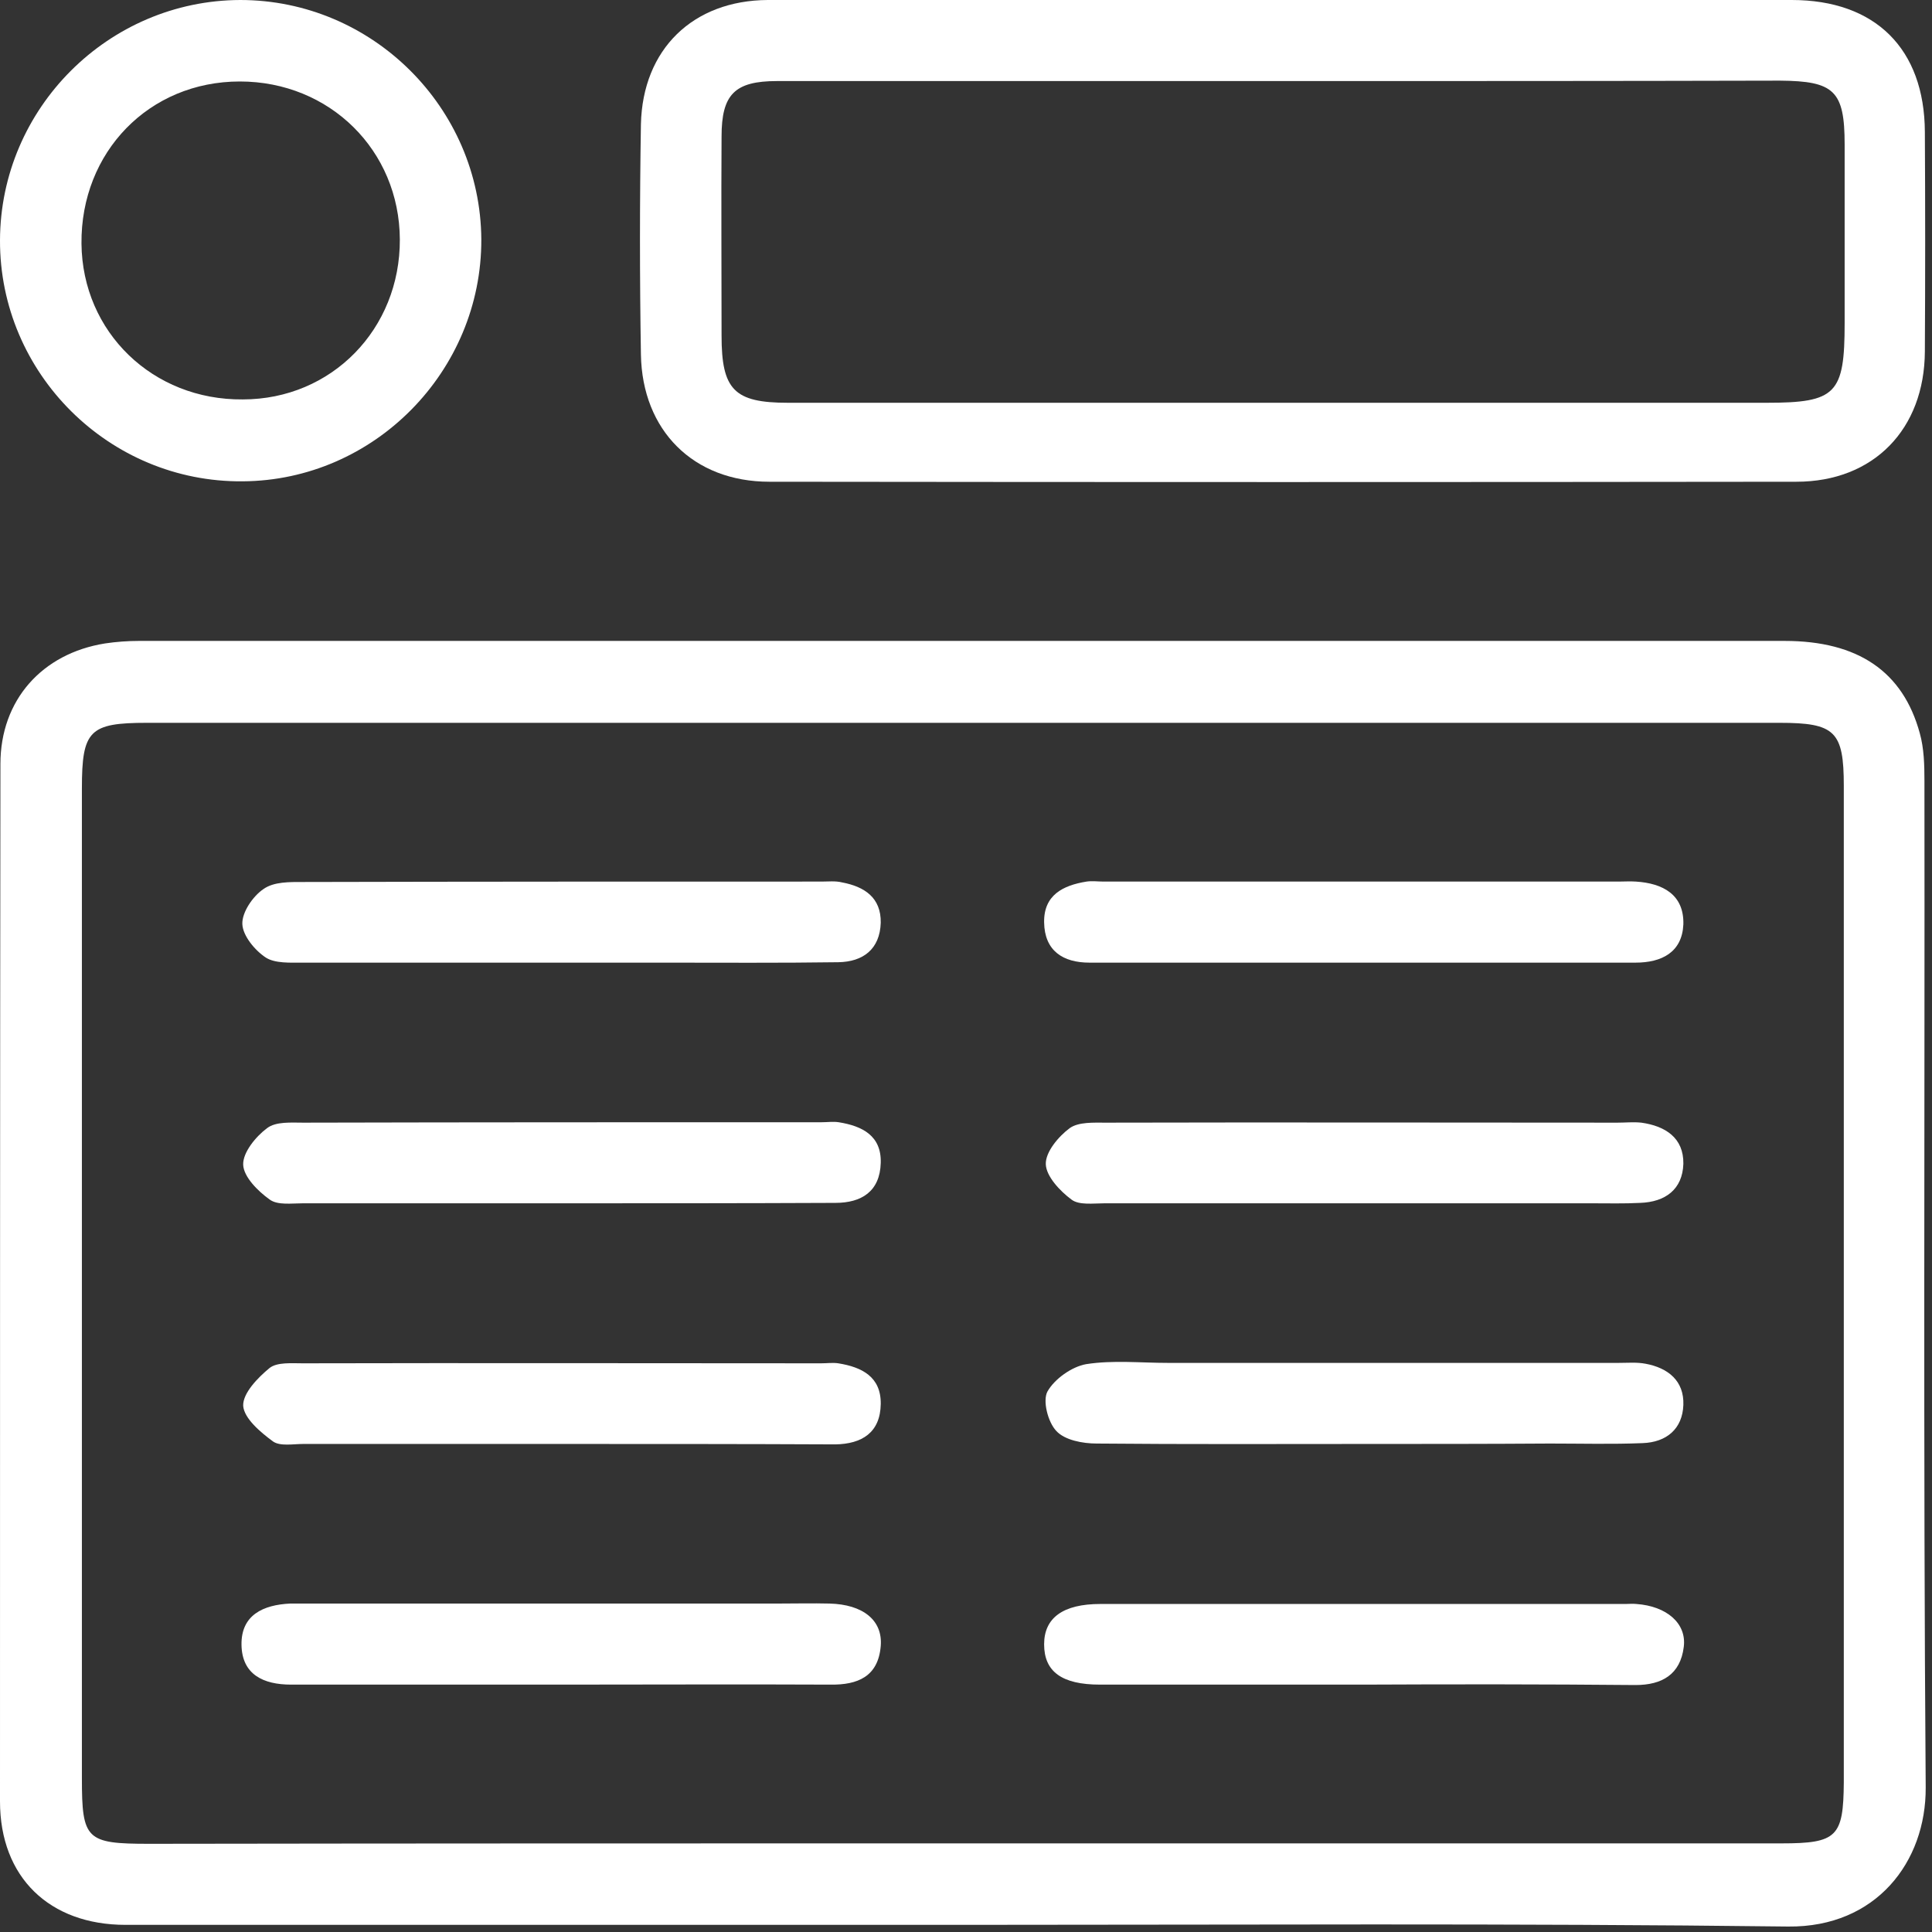
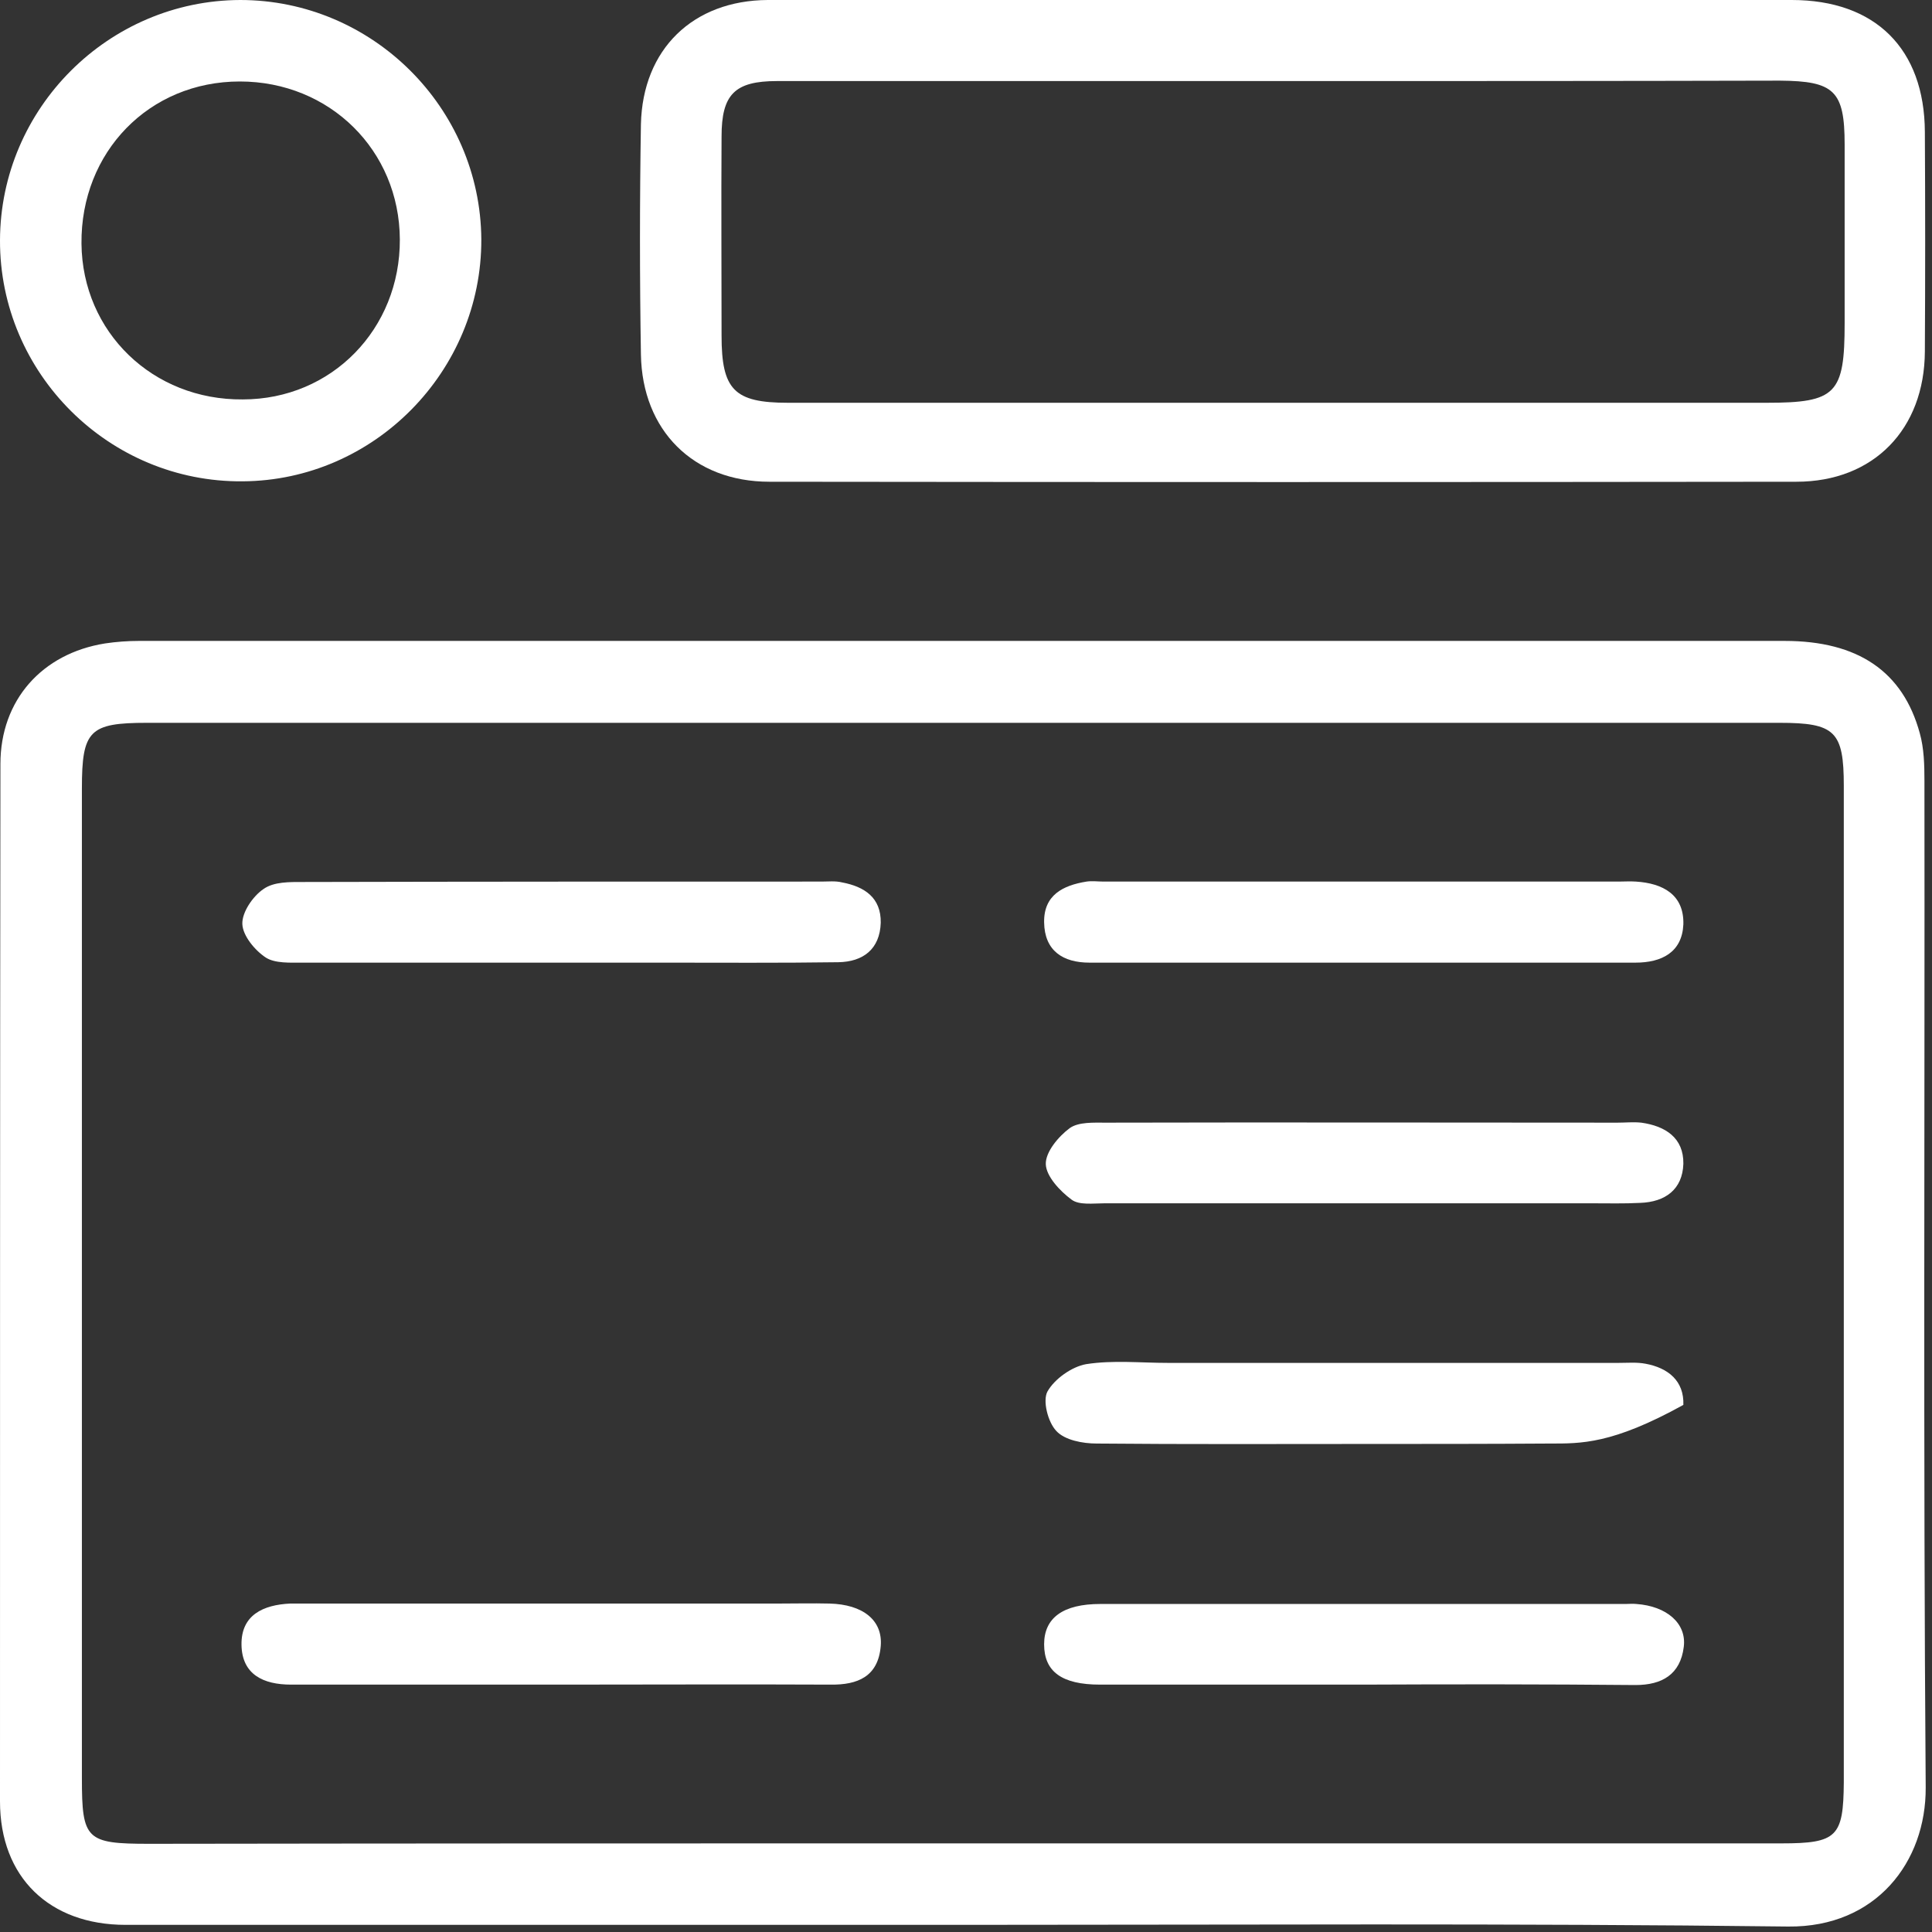
<svg xmlns="http://www.w3.org/2000/svg" width="46" height="46" viewBox="0 0 46 46" fill="none">
  <rect x="0" y="0" width="46" height="46" fill="#333333" stroke="none" />
  <g clip-path="url(#clip0)">
    <path d="M22.87 45.83C16.24 45.83 9.62 45.83 2.99 45.83C1.18 45.83 0 44.7 0 42.89C0 34.66 0 26.43 0.01 18.19C0.01 16.67 1 15.56 2.5 15.32C2.77 15.28 3.04 15.26 3.31 15.26C16.37 15.26 29.43 15.26 42.49 15.26C44.24 15.26 45.31 15.99 45.71 17.46C45.81 17.82 45.82 18.21 45.82 18.59C45.83 26.58 45.79 34.57 45.85 42.56C45.86 44.33 44.67 45.89 42.58 45.87C36.02 45.79 29.44 45.83 22.87 45.83ZM22.86 43.89C29.38 43.89 35.9 43.89 42.42 43.89C43.74 43.89 43.89 43.73 43.9 42.44C43.9 34.53 43.9 26.62 43.9 18.71C43.9 17.41 43.69 17.21 42.37 17.21C29.41 17.21 16.46 17.21 3.5 17.21C2.13 17.21 1.95 17.39 1.95 18.77C1.95 26.63 1.95 34.48 1.95 42.34C1.95 43.8 2.05 43.9 3.55 43.9C9.98 43.89 16.42 43.89 22.86 43.89Z" fill="white" />
    <path d="M30.56 0C34.59 0 38.63 0 42.66 0C44.65 0 45.82 1.16 45.83 3.14C45.84 4.88 45.84 6.63 45.83 8.37C45.82 10.22 44.61 11.47 42.77 11.47C34.62 11.48 26.47 11.48 18.32 11.47C16.51 11.47 15.29 10.25 15.26 8.44C15.23 6.61 15.23 4.79 15.26 2.96C15.3 1.17 16.5 0.01 18.28 0C22.38 0 26.47 0 30.56 0ZM30.6 1.93C26.57 1.93 22.53 1.93 18.5 1.93C17.49 1.93 17.18 2.25 17.18 3.25C17.17 4.83 17.18 6.41 17.18 7.99C17.18 9.28 17.48 9.59 18.76 9.59C22.17 9.59 25.57 9.59 28.98 9.59C33.34 9.59 37.7 9.59 42.06 9.59C43.72 9.59 43.92 9.38 43.92 7.69C43.92 6.27 43.92 4.86 43.92 3.44C43.92 2.16 43.67 1.93 42.38 1.92C38.45 1.93 34.53 1.93 30.6 1.93Z" fill="white" />
    <path d="M5.72 0C8.86 0 11.44 2.56 11.46 5.7C11.47 8.84 8.91 11.44 5.78 11.46C2.6 11.49 -0.01 8.89 2.86402e-05 5.72C0.01 2.58 2.58 0.01 5.72 0ZM9.52 5.7C9.51 3.58 7.85 1.94 5.71 1.94C3.55 1.94 1.92 3.62 1.94 5.8C1.96 7.91 3.64 9.53 5.78 9.51C7.9 9.51 9.53 7.83 9.52 5.7Z" fill="white" />
    <path d="M32.48 22.92C30.3 22.92 28.12 22.92 25.94 22.92C25.31 22.92 24.87 22.64 24.86 21.96C24.85 21.31 25.31 21.08 25.87 20.99C26 20.97 26.14 20.99 26.28 20.99C30.37 20.99 34.45 20.99 38.54 20.99C38.68 20.99 38.81 20.98 38.95 20.99C39.59 21.03 40.1 21.3 40.08 22.01C40.05 22.67 39.57 22.92 38.94 22.92C36.79 22.92 34.63 22.92 32.48 22.92Z" fill="white" />
    <path d="M32.43 28.65C30.39 28.65 28.34 28.65 26.3 28.65C26.03 28.65 25.69 28.7 25.51 28.56C25.24 28.36 24.91 28.01 24.9 27.72C24.89 27.43 25.2 27.06 25.47 26.86C25.68 26.71 26.04 26.73 26.33 26.73C30.39 26.72 34.45 26.73 38.51 26.73C38.7 26.73 38.89 26.71 39.08 26.73C39.65 26.81 40.09 27.09 40.08 27.71C40.06 28.32 39.65 28.62 39.05 28.64C38.67 28.66 38.29 28.65 37.91 28.65C36.08 28.65 34.26 28.65 32.43 28.65Z" fill="white" />
-     <path d="M32.49 34.38C30.36 34.38 28.24 34.39 26.11 34.37C25.78 34.37 25.35 34.29 25.15 34.07C24.95 33.86 24.82 33.35 24.94 33.13C25.11 32.83 25.52 32.54 25.86 32.48C26.5 32.38 27.16 32.45 27.82 32.45C31.39 32.45 34.96 32.45 38.53 32.45C38.75 32.45 38.97 32.43 39.18 32.47C39.72 32.57 40.1 32.88 40.08 33.45C40.06 34.02 39.68 34.34 39.11 34.36C38.38 34.39 37.64 34.37 36.9 34.37C35.44 34.38 33.96 34.38 32.49 34.38Z" fill="white" />
+     <path d="M32.49 34.38C30.36 34.38 28.24 34.39 26.11 34.37C25.78 34.37 25.35 34.29 25.15 34.07C24.95 33.86 24.82 33.35 24.94 33.13C25.11 32.83 25.52 32.54 25.86 32.48C26.5 32.38 27.16 32.45 27.82 32.45C31.39 32.45 34.96 32.45 38.53 32.45C38.75 32.45 38.97 32.43 39.18 32.47C39.72 32.57 40.1 32.88 40.08 33.45C38.38 34.39 37.64 34.37 36.9 34.37C35.44 34.38 33.96 34.38 32.49 34.38Z" fill="white" />
    <path d="M32.48 40.11C30.38 40.11 28.28 40.11 26.19 40.11C25.28 40.11 24.86 39.8 24.86 39.15C24.86 38.52 25.31 38.19 26.2 38.19C30.37 38.19 34.54 38.19 38.71 38.19C38.79 38.19 38.87 38.18 38.96 38.19C39.68 38.24 40.16 38.65 40.09 39.21C40.01 39.87 39.57 40.12 38.94 40.12C36.78 40.1 34.63 40.1 32.48 40.11Z" fill="white" />
    <path d="M13.33 22.92C11.29 22.92 9.24 22.92 7.2 22.92C6.91 22.92 6.55 22.94 6.33 22.8C6.07 22.63 5.78 22.28 5.77 22C5.76 21.72 6.02 21.34 6.27 21.17C6.52 20.99 6.9 21 7.22 21C11.33 20.99 15.45 20.99 19.56 20.99C19.72 20.99 19.89 20.97 20.05 21.01C20.58 21.11 20.98 21.37 20.97 21.97C20.95 22.6 20.55 22.9 19.96 22.91C18.57 22.93 17.18 22.92 15.79 22.92C14.97 22.92 14.15 22.92 13.33 22.92Z" fill="white" />
-     <path d="M13.26 28.65C11.24 28.65 9.23 28.65 7.21 28.65C6.94 28.65 6.61 28.7 6.42 28.56C6.14 28.36 5.8 28.02 5.79 27.73C5.78 27.44 6.09 27.06 6.36 26.86C6.57 26.7 6.93 26.73 7.22 26.73C11.33 26.72 15.45 26.72 19.56 26.72C19.7 26.72 19.84 26.7 19.97 26.72C20.53 26.81 20.99 27.04 20.97 27.69C20.95 28.37 20.51 28.64 19.89 28.64C17.67 28.65 15.47 28.65 13.26 28.65Z" fill="white" />
-     <path d="M13.35 34.38C11.31 34.38 9.26 34.38 7.22 34.38C6.98 34.38 6.67 34.44 6.5 34.32C6.2 34.1 5.81 33.77 5.79 33.47C5.78 33.17 6.14 32.8 6.42 32.57C6.6 32.43 6.94 32.46 7.21 32.46C11.32 32.45 15.44 32.46 19.55 32.46C19.69 32.46 19.83 32.44 19.96 32.46C20.52 32.55 20.98 32.78 20.97 33.43C20.96 34.11 20.52 34.38 19.89 34.39C17.71 34.38 15.53 34.38 13.35 34.38Z" fill="white" />
    <path d="M13.39 40.11C11.24 40.11 9.08 40.11 6.93 40.11C6.27 40.11 5.76 39.87 5.75 39.16C5.74 38.45 6.27 38.21 6.91 38.18C7.02 38.18 7.13 38.18 7.24 38.18C11 38.18 14.76 38.18 18.52 38.18C18.93 38.18 19.34 38.17 19.75 38.18C20.55 38.2 21.02 38.58 20.97 39.19C20.91 39.92 20.42 40.12 19.77 40.11C17.64 40.1 15.52 40.11 13.39 40.11Z" fill="white" />
  </g>
  <defs>
    <clipPath id="clip0">
      <rect width="45.86" height="45.86" fill="white" />
    </clipPath>
  </defs>
</svg>